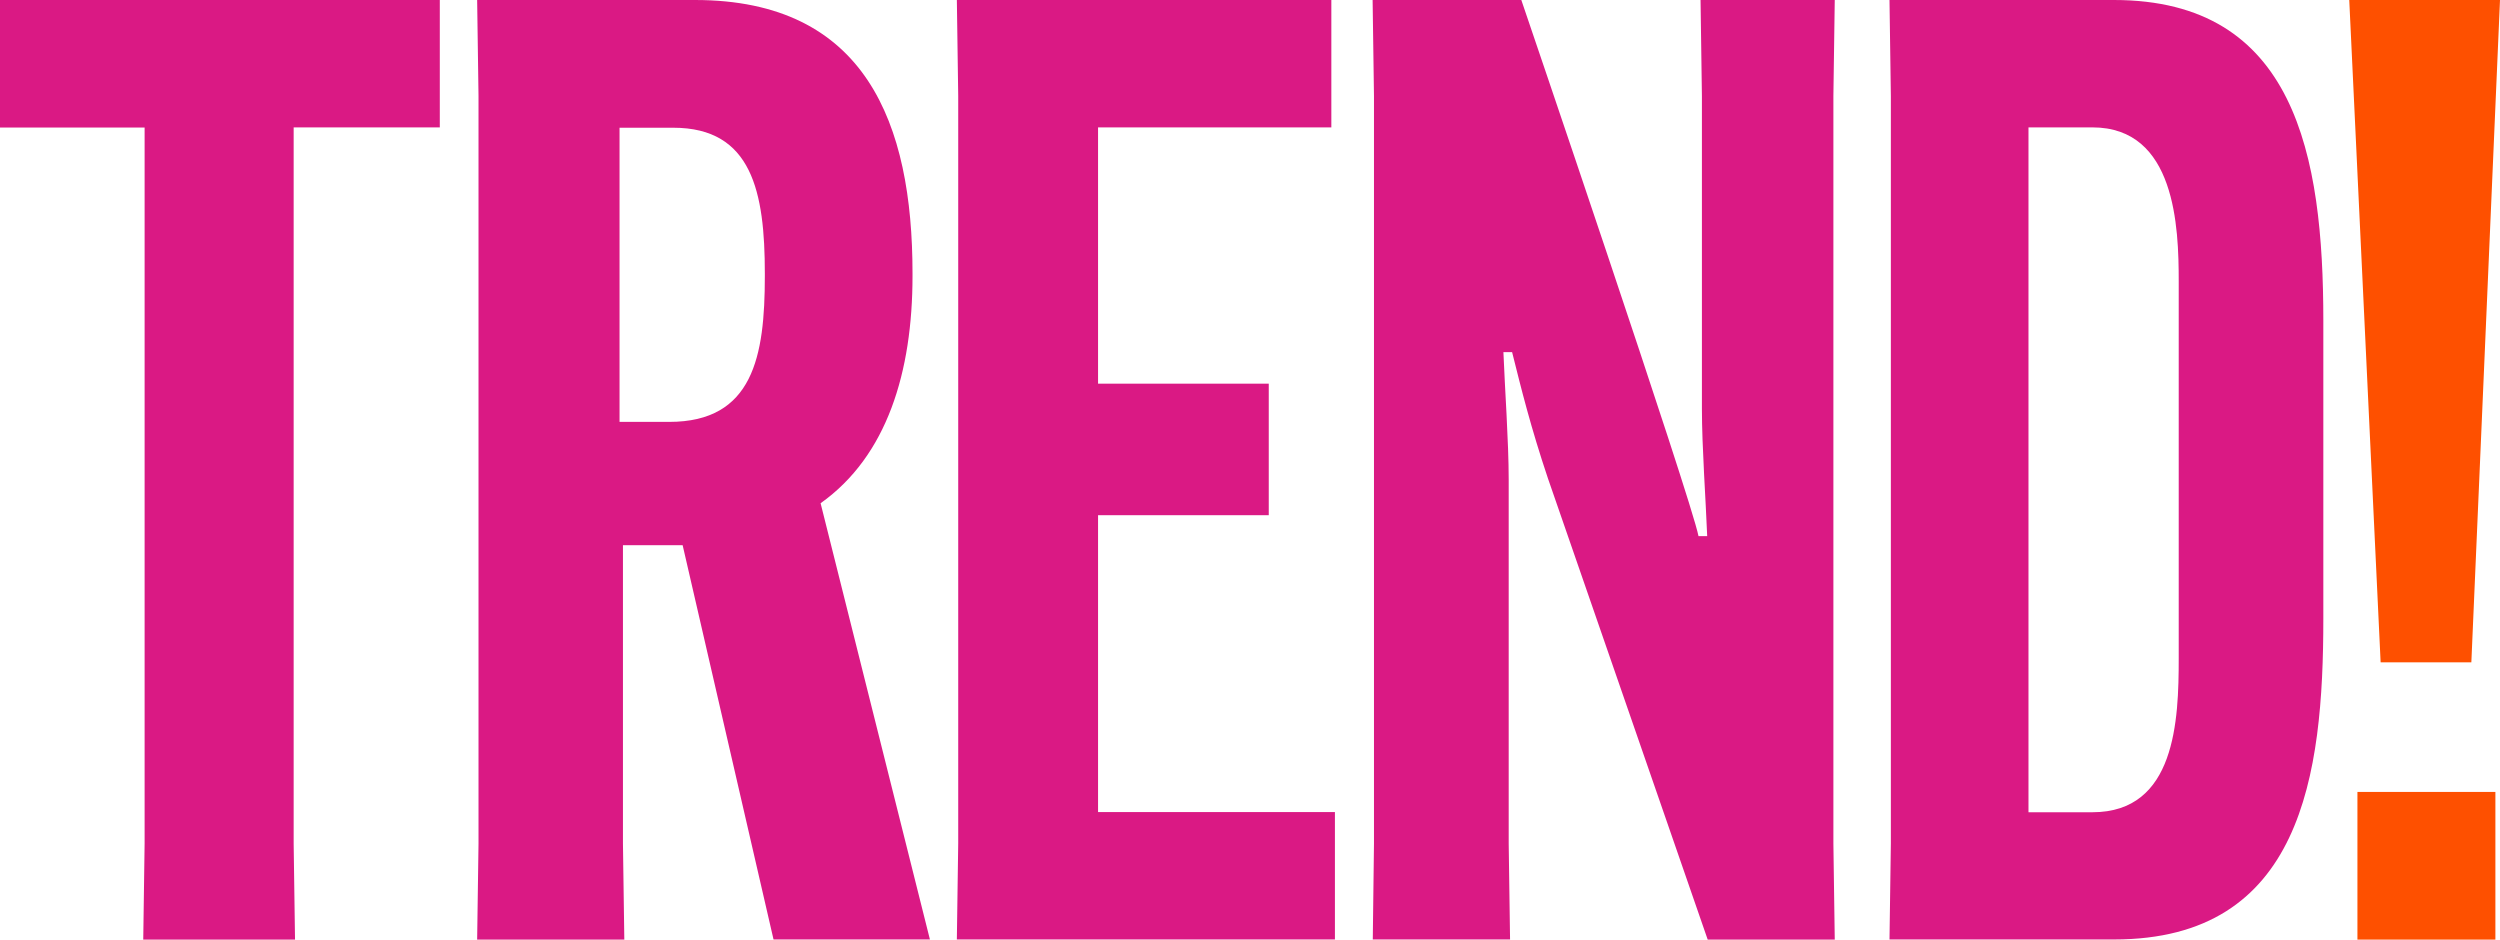
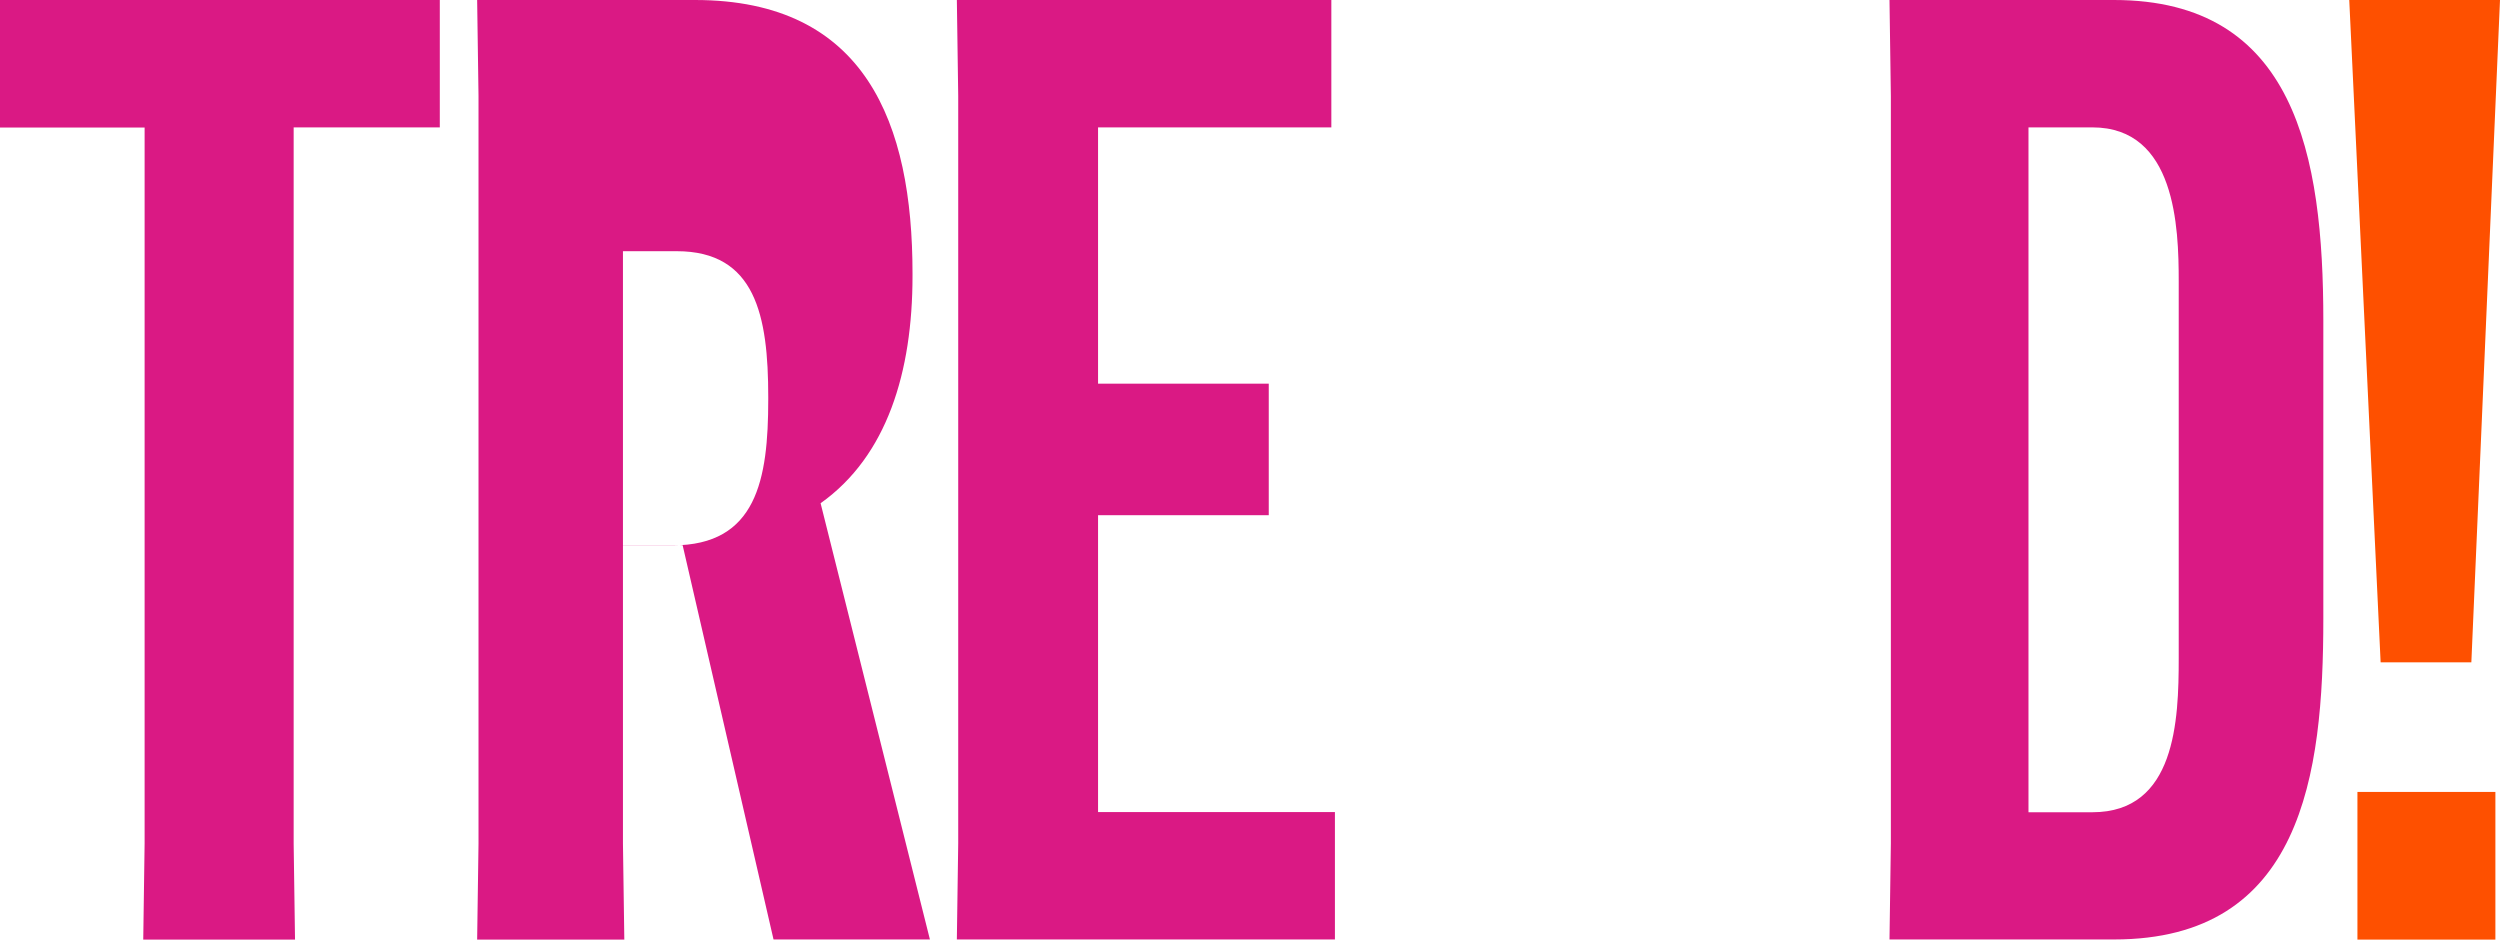
<svg xmlns="http://www.w3.org/2000/svg" id="Layer_1" version="1.1" viewBox="0 0 1466 551">
  <defs>
    <style>
      .st0 {
        fill: #da1984;
      }

      .st1 {
        fill: #fe5000;
      }
    </style>
  </defs>
  <g id="Layer_11" data-name="Layer_1">
    <g>
      <path class="st0" d="M172.2,74.8v419.9l.8,56.3h-89l.8-56.3V74.8H0V0h257.9v74.7h-85.7Z" />
-       <path class="st0" d="M365.3,319.8v174.9l.8,56.3h-86.3l.8-56.3V56.3L279.8,0h127.7C507.7,0,535.1,72.4,535.1,160.3v1.5c0,56.3-14.9,105.6-53.9,133.3l64.1,255.8h-91.7l-53.3-231.2h-35ZM363.3,247.4h29.1c49.3,0,56.1-38.5,56.1-85.5v-1.5c0-47.8-7.5-85.5-53.7-85.5h-31.5v172.5Z" />
+       <path class="st0" d="M365.3,319.8v174.9l.8,56.3h-86.3l.8-56.3V56.3L279.8,0h127.7C507.7,0,535.1,72.4,535.1,160.3v1.5c0,56.3-14.9,105.6-53.9,133.3l64.1,255.8h-91.7l-53.3-231.2h-35Zh29.1c49.3,0,56.1-38.5,56.1-85.5v-1.5c0-47.8-7.5-85.5-53.7-85.5h-31.5v172.5Z" />
      <path class="st0" d="M643.9,302.1v174.1h138.9v74.7h-221.7l.8-56.3V56.3L561.1,0h219.6v74.7h-136.8v150.3h100.1v77.1h-100.1Z" />
-       <path class="st0" d="M805.7,494.7V56.3L804.9,0h87.2s100,293.5,103.9,314.4h5.1c-.8-20.8-3.1-52.4-3.1-74.7V56.3L997.2,0h78.7l-.8,56.3v438.4l.8,56.3h-74.5l-93.7-270.5c-10.1-30.1-15.6-52.4-21-74h-5.1c.8,20.8,3.1,52.4,3.1,74.7v213.4l.8,56.3h-80.5l.7-56.2Z" />
      <path class="st0" d="M1362.4,188v174.9c0,91.7-12.6,188-122.7,188h-131.7l.8-56.3V56.3L1108,0h131.6c106.3,0,122.8,91,122.8,188ZM1189.5,74.8v401.5h37.5c48.8,0,50.6-53.9,50.6-90.2v-221.2c0-31.6-1.8-90.2-50.6-90.2h-37.5Z" />
      <g>
        <polygon class="st1" points="1449.2 388.4 1466 0 1377.6 0 1396 388.4 1449.2 388.4" />
        <rect class="st1" x="1382.4" y="464.4" width="80.9" height="86.6" />
      </g>
    </g>
  </g>
</svg>